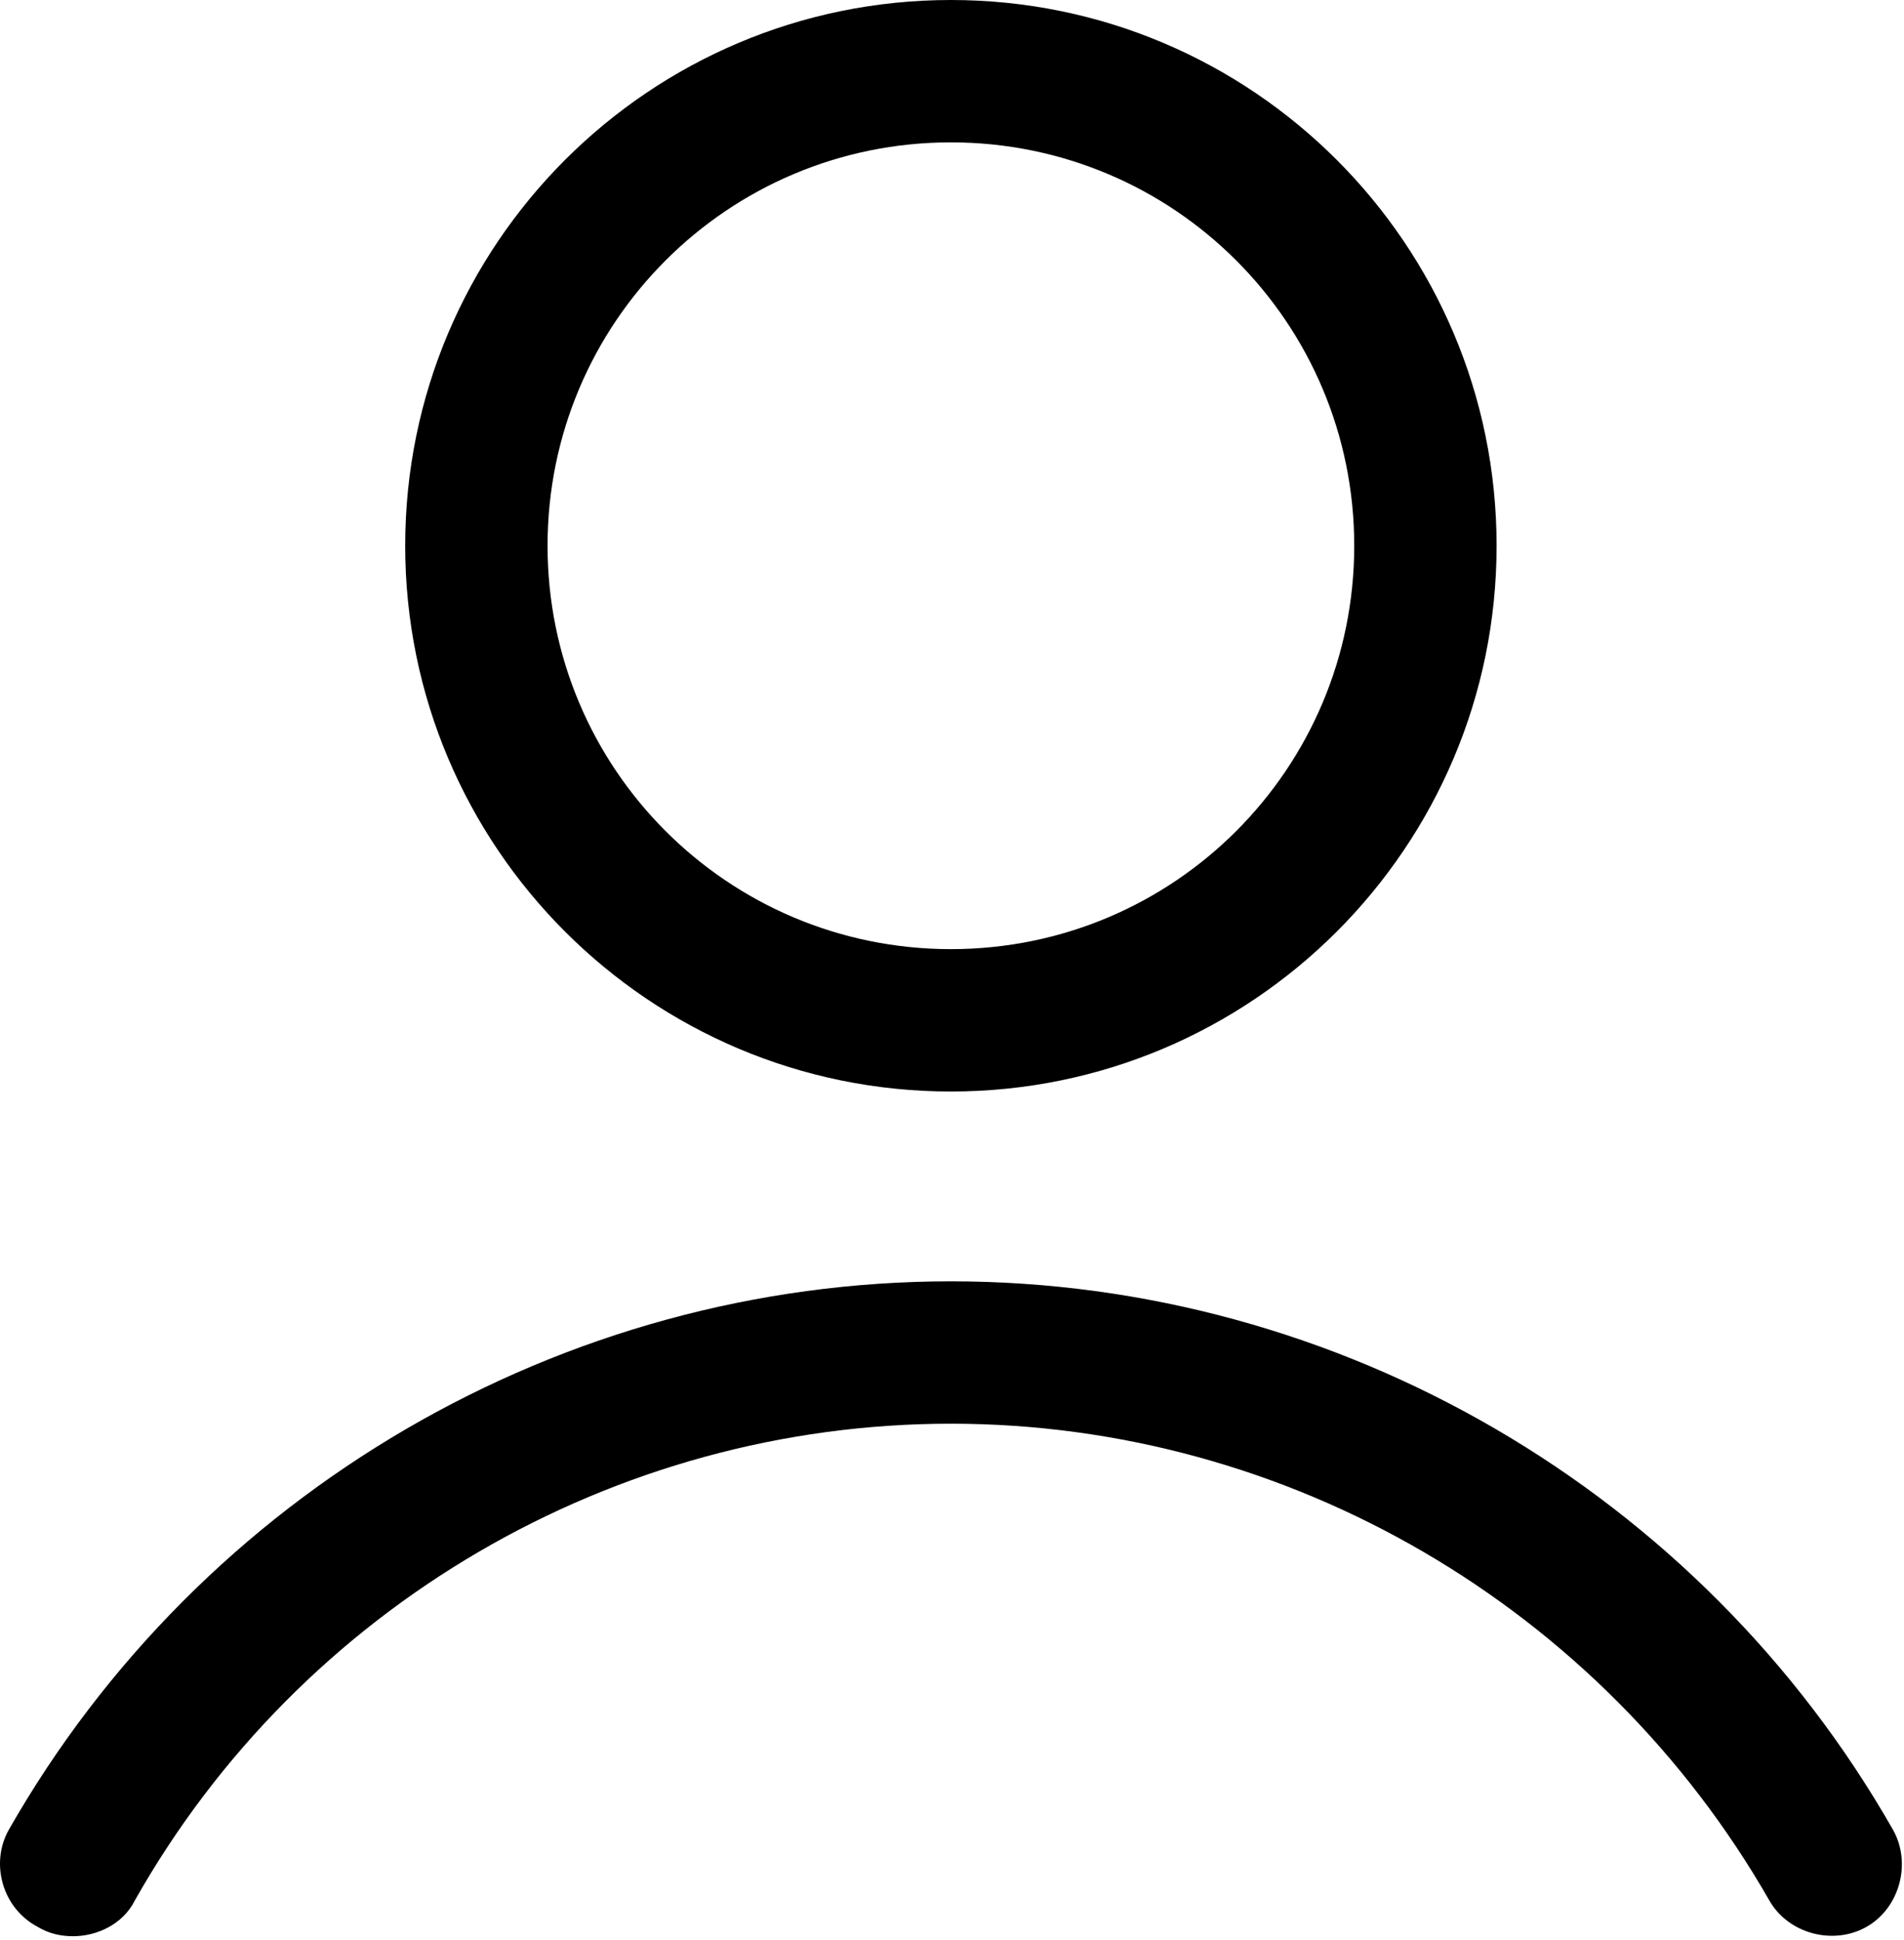
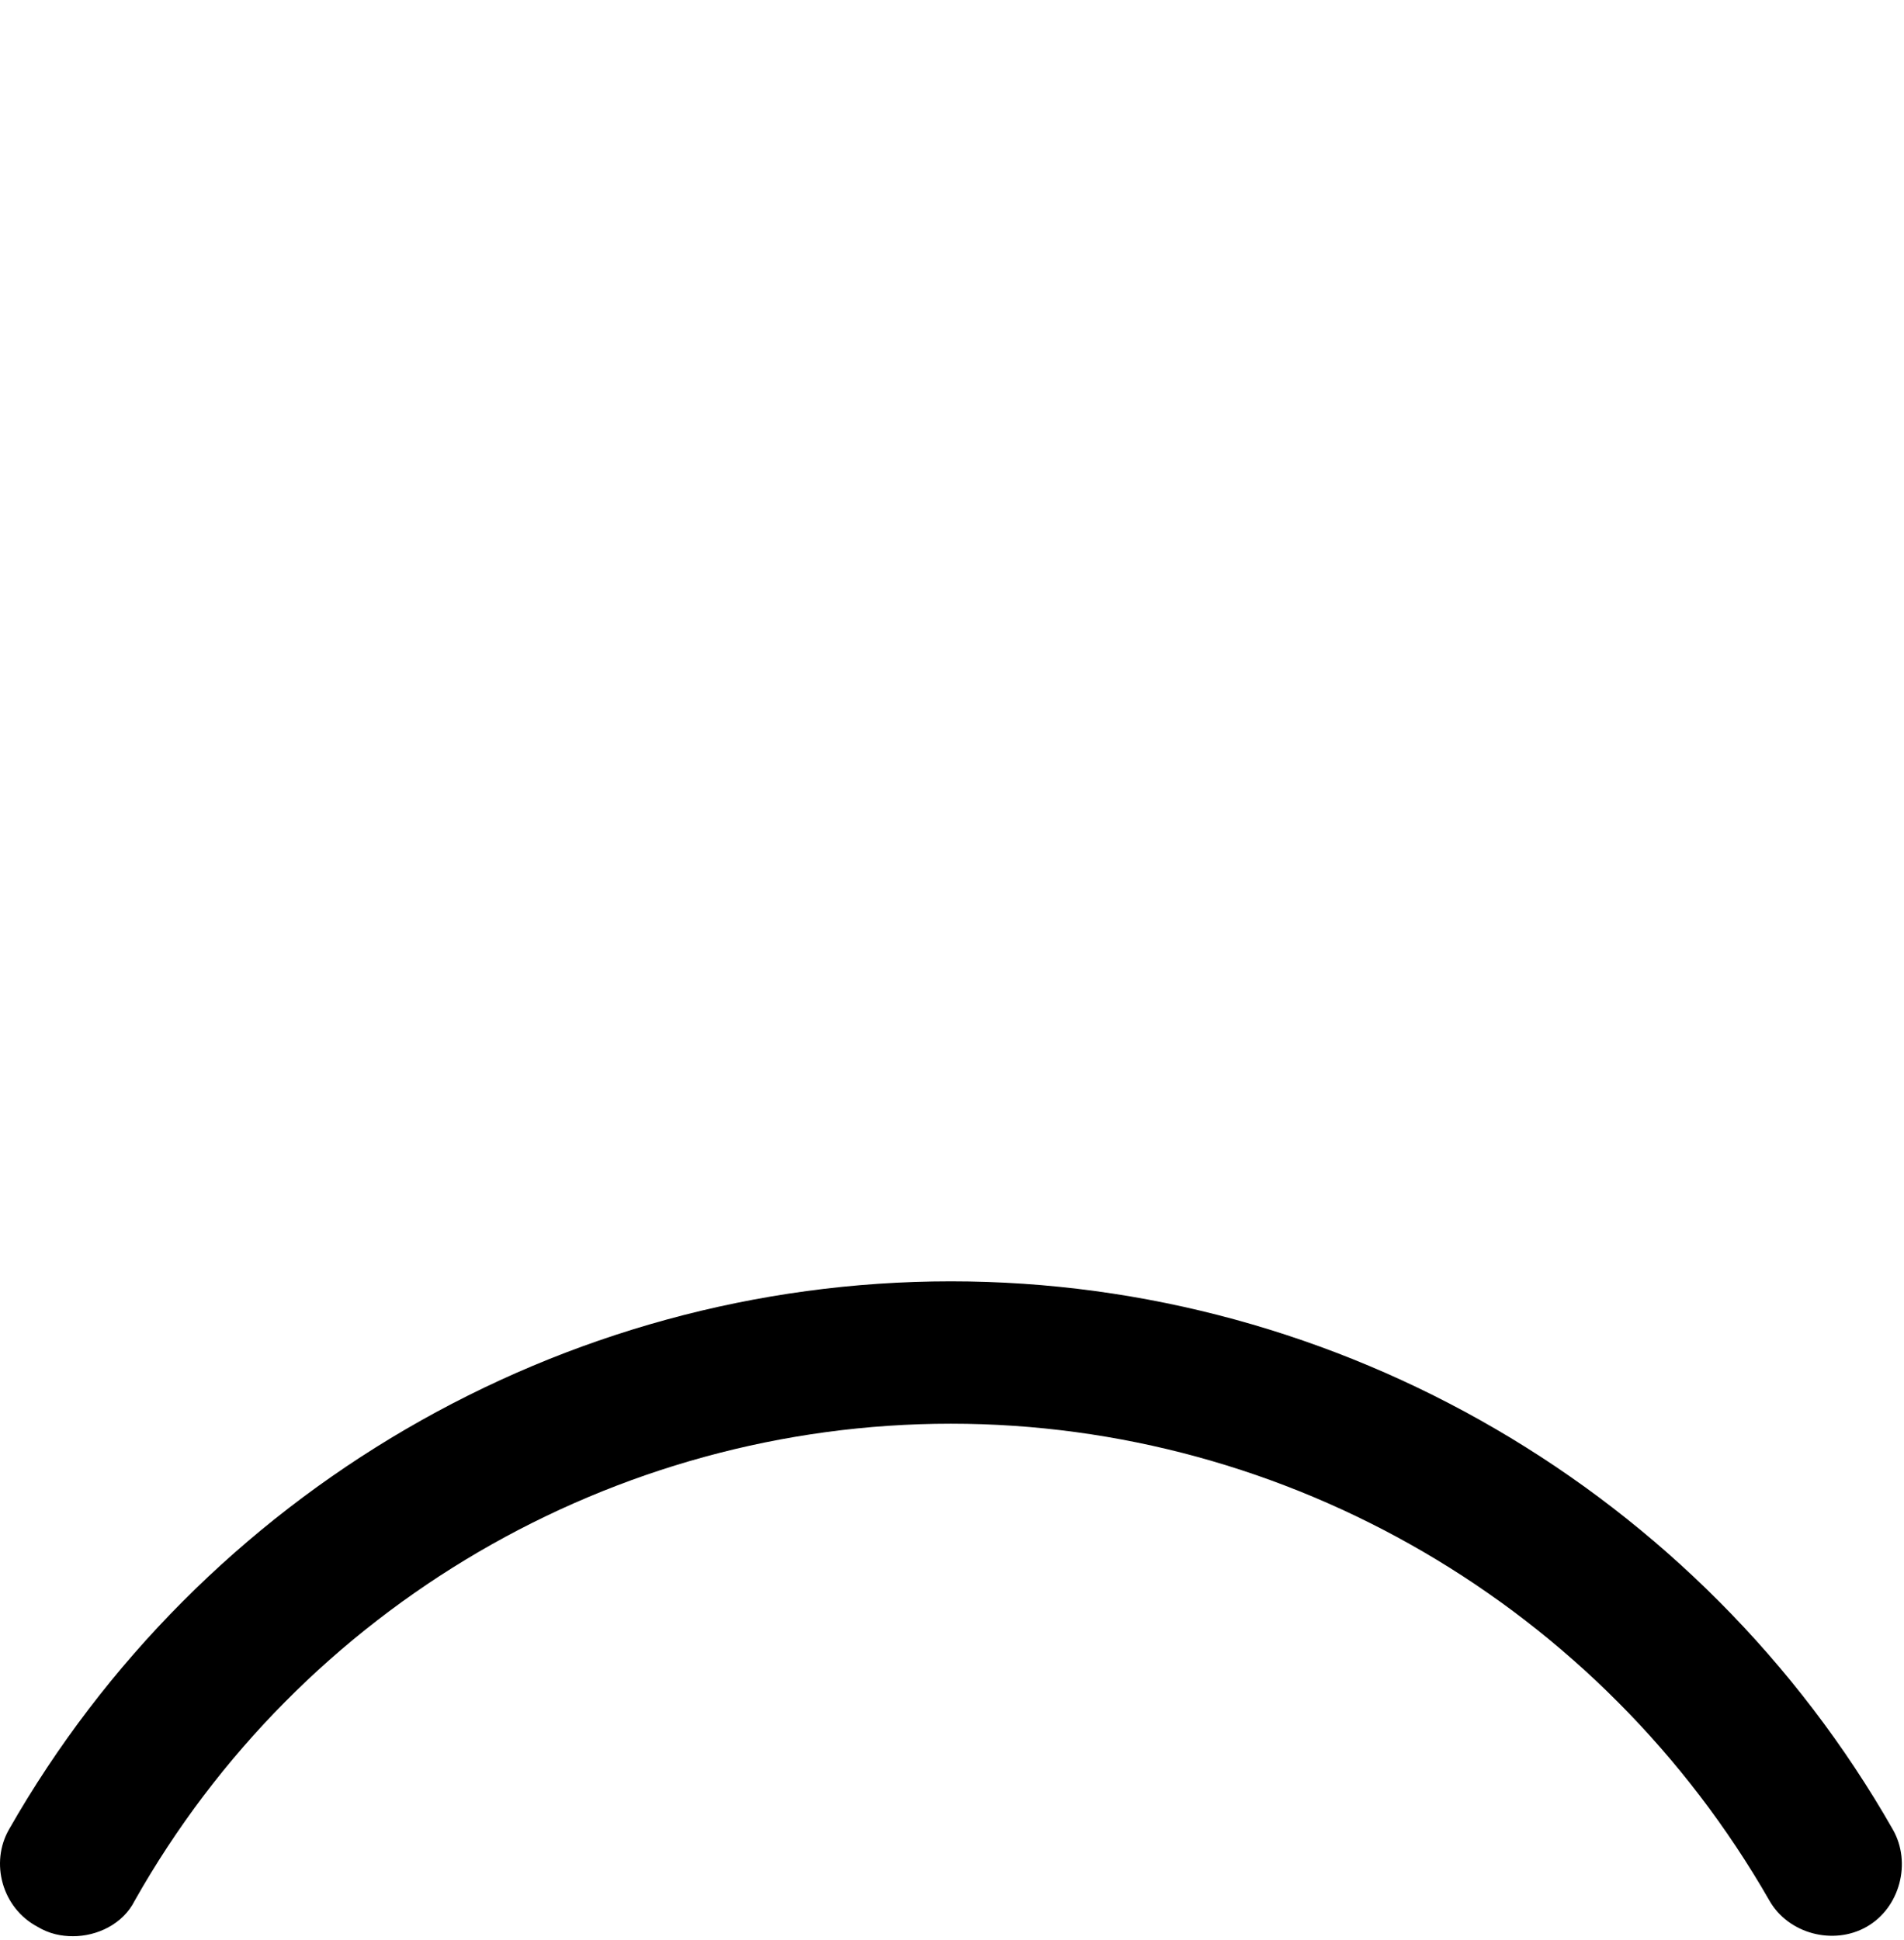
<svg xmlns="http://www.w3.org/2000/svg" width="100%" height="100%" viewBox="0 0 321 327" version="1.1" xml:space="preserve" style="fill-rule:evenodd;clip-rule:evenodd;stroke-linejoin:round;stroke-miterlimit:2;">
  <g transform="matrix(1,0,0,1,-95.686,-108)">
-     <path d="M348,200C348,149.2 306.8,108 256,108C205.2,108 164,149.2 164,200C164,250.8 205.2,292 256,292C306.8,292 348,250.8 348,200ZM188,200C188,162.4 218.4,132 256,132C293.6,132 324,162.4 324,200C324,237.6 293.6,268 256,268C218.4,268 188,237.6 188,200Z" style="fill-rule:nonzero;" />
    <path d="M102,432.8C104,434 106,434.4 108,434.4C112,434.4 116.4,432.4 118.4,428.4C146.4,378.8 199.2,348 256,348C312.8,348 365.6,378.8 394,428.4C397.2,434 404.8,436 410.4,432.8C416,429.6 418,422 414.8,416.4C382.4,359.6 321.6,324 256,324C190.4,324 129.6,359.6 97.2,416.4C94,422 96,429.6 102,432.8Z" style="fill-rule:nonzero;" />
  </g>
</svg>